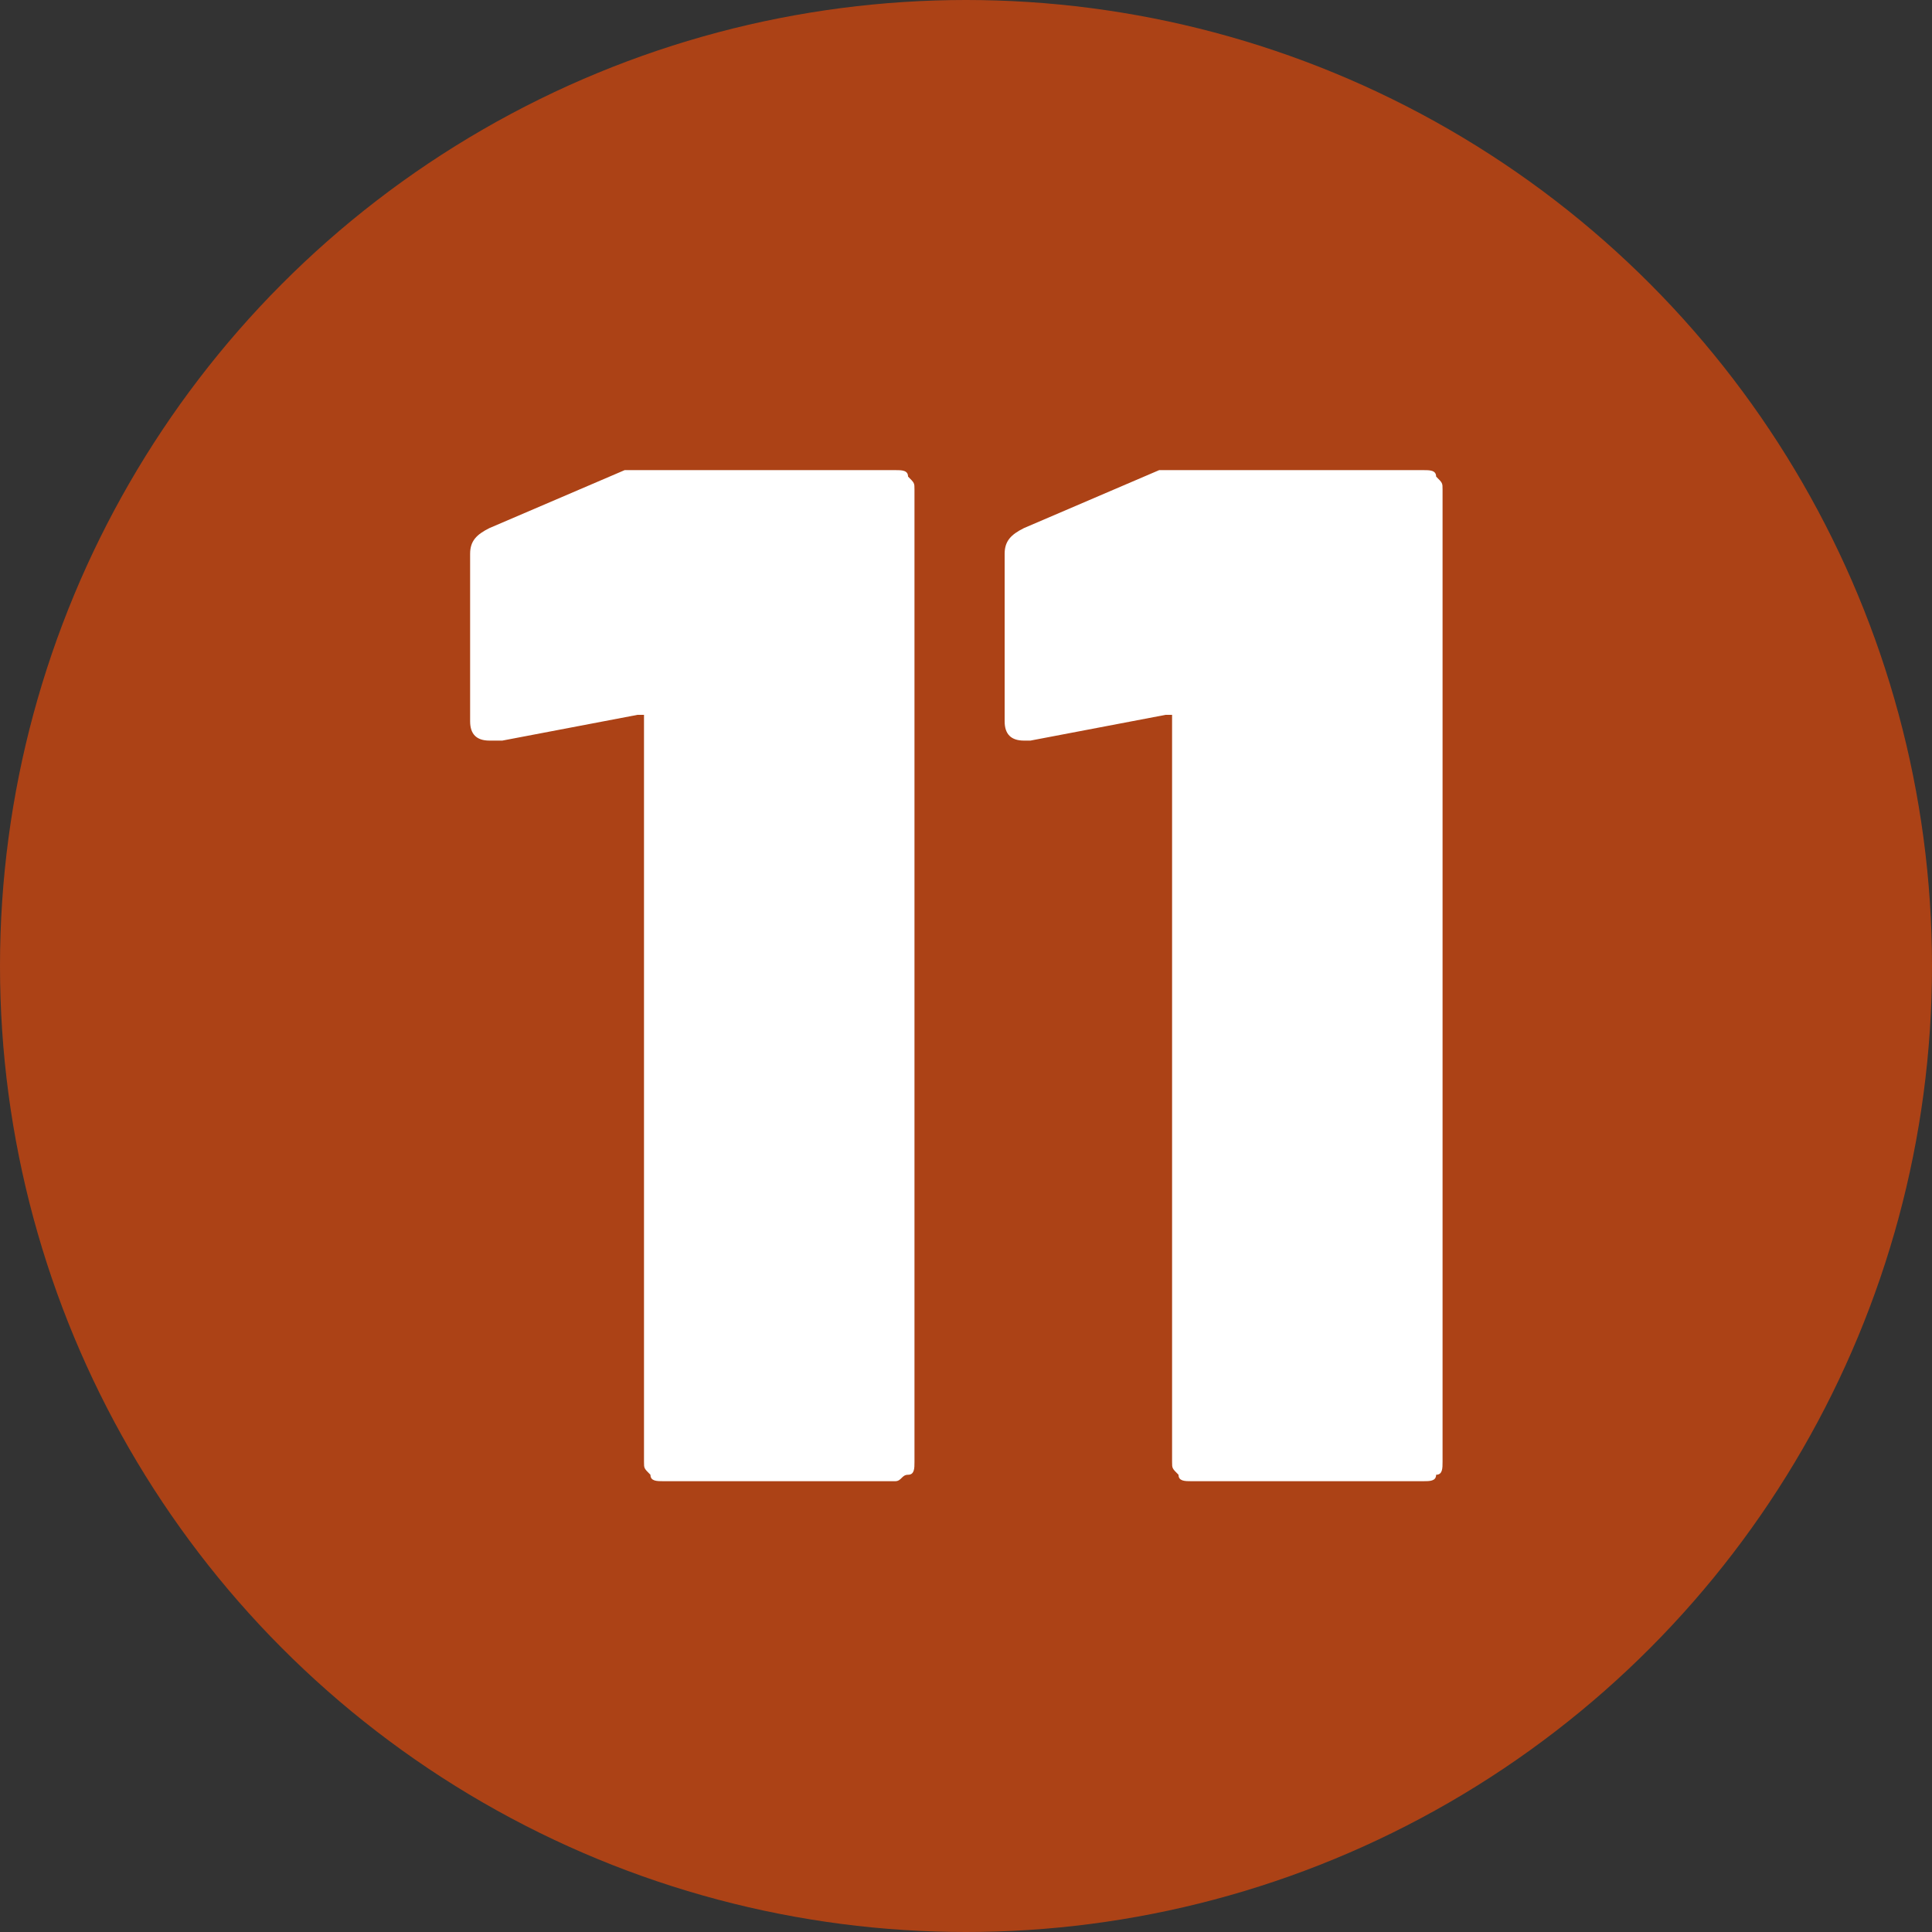
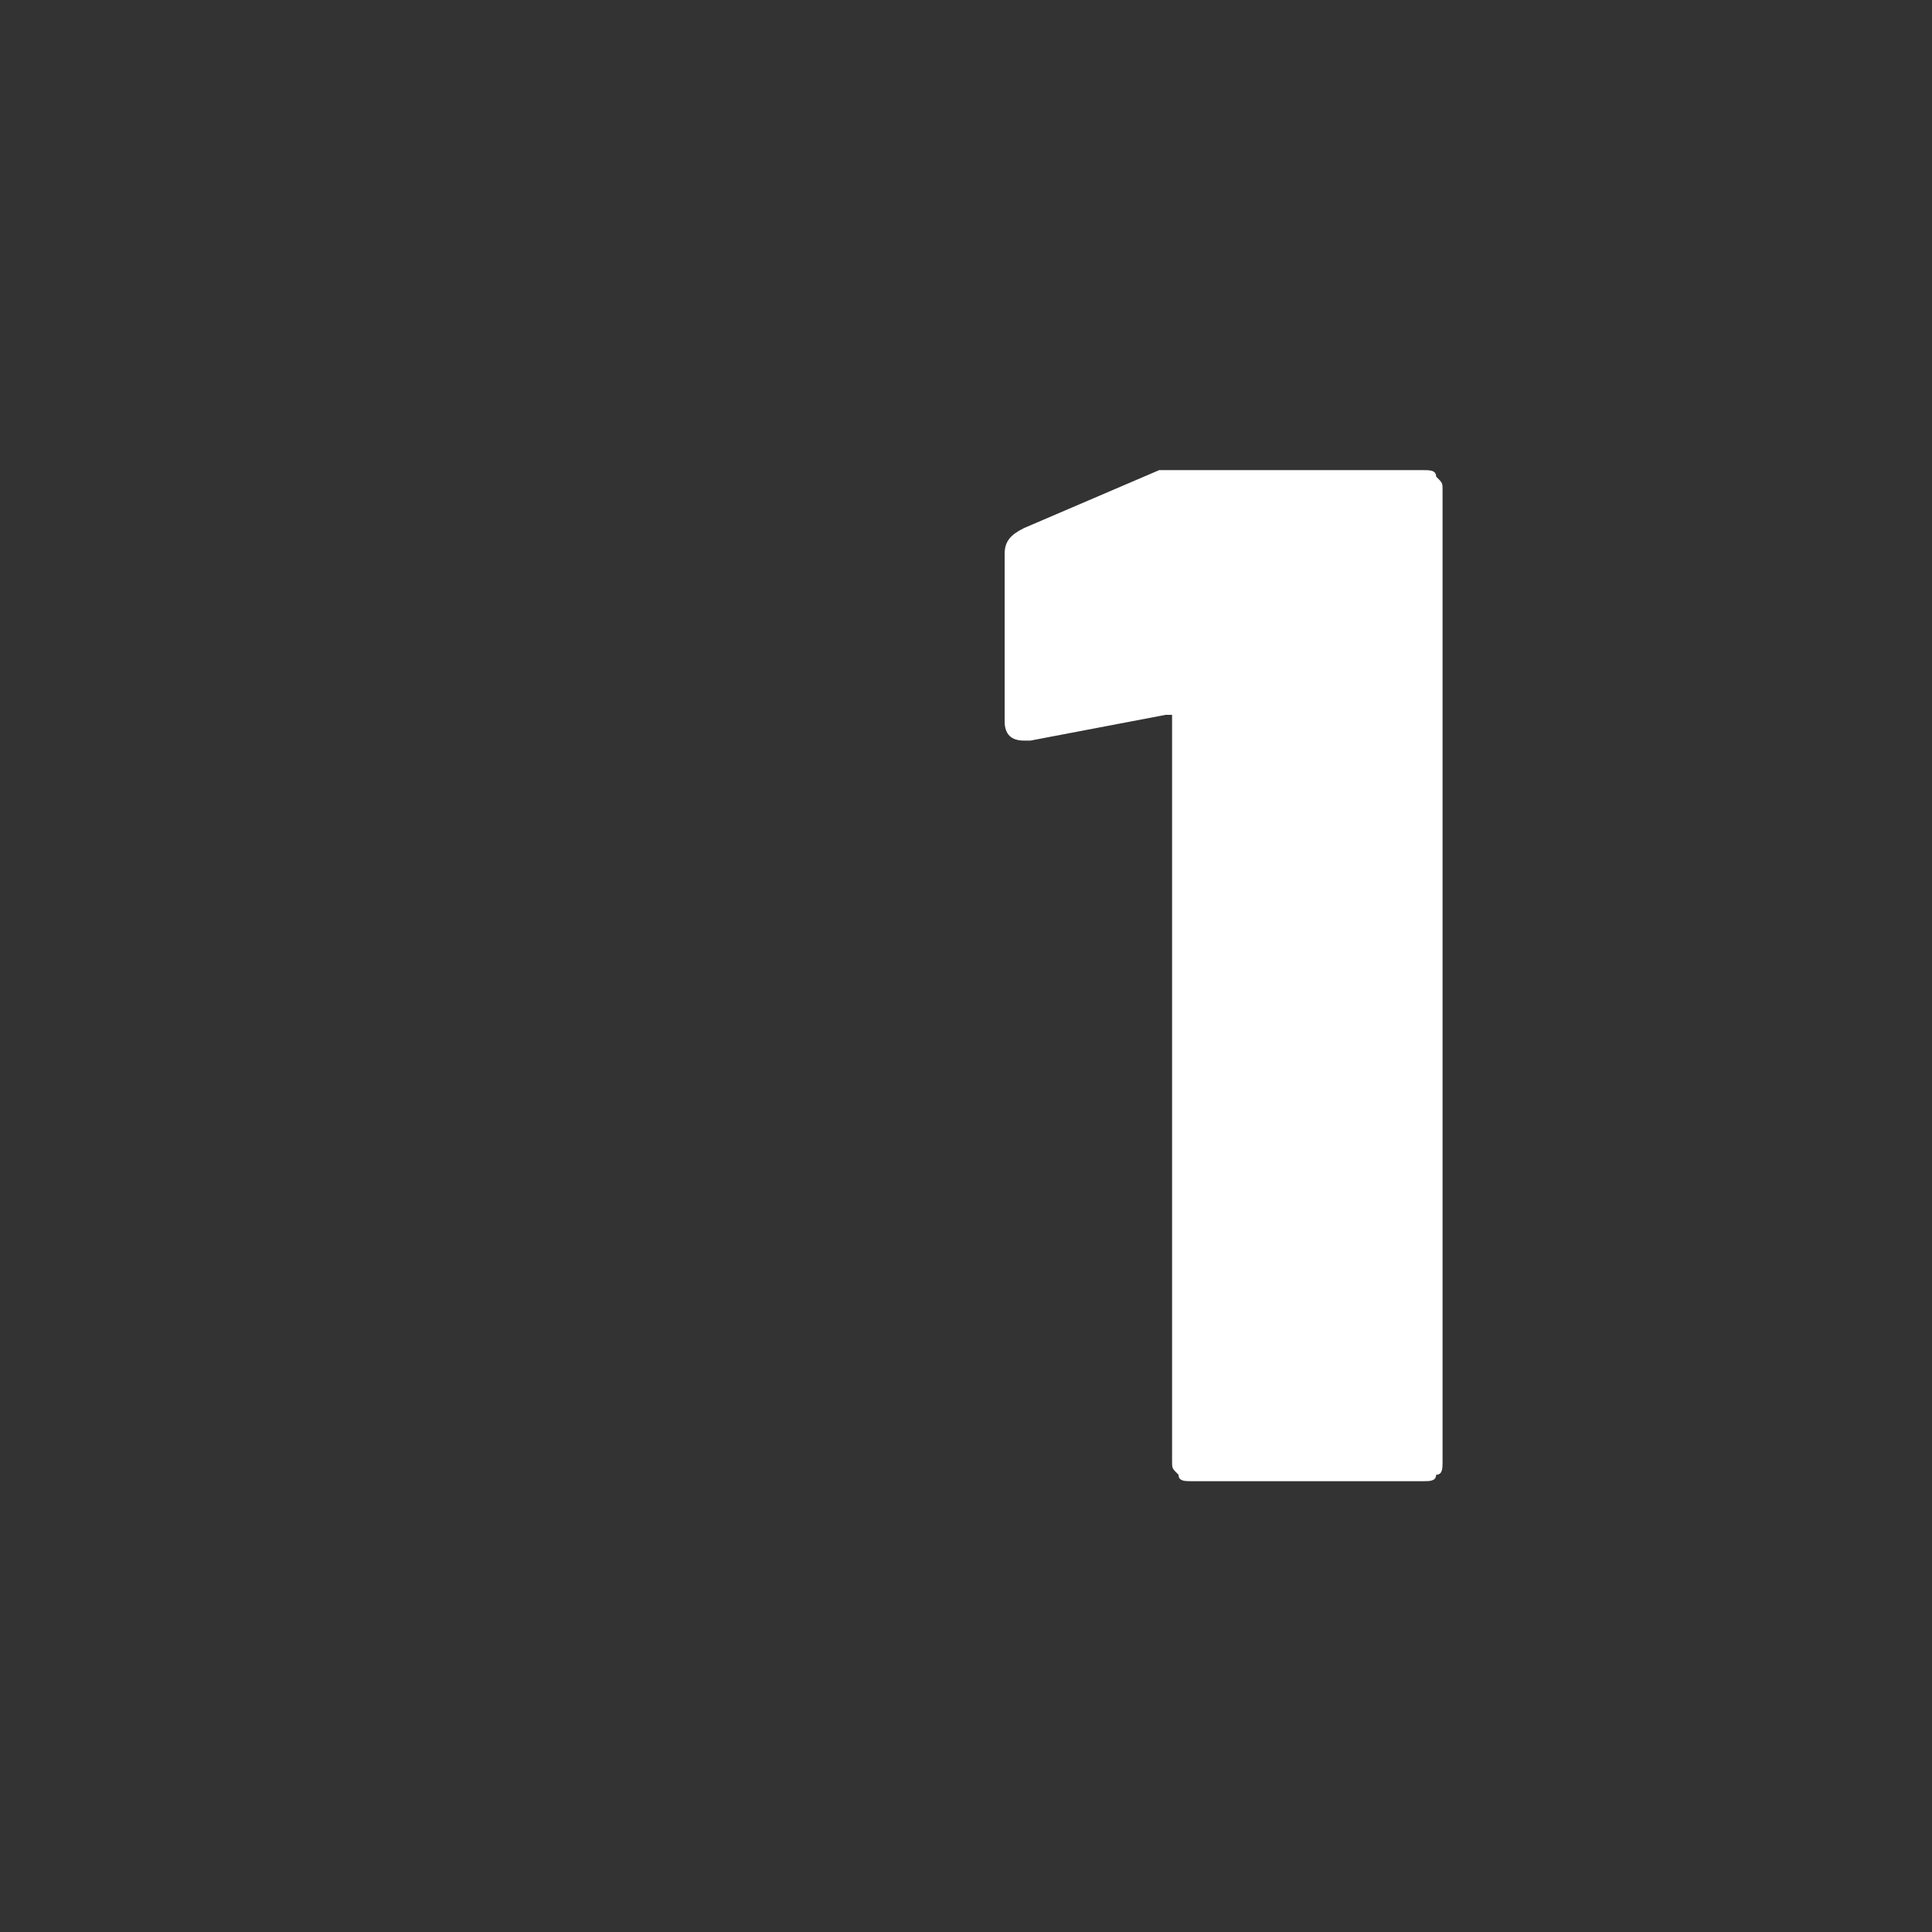
<svg xmlns="http://www.w3.org/2000/svg" version="1.1" id="Ebene_1" x="0px" y="0px" width="30px" height="30px" viewBox="0 0 30 30" style="enable-background:new 0 0 30 30;" xml:space="preserve">
  <rect x="0" y="0" width="30" height="30" fill="#333333" stroke="none" />
  <style type="text/css">
	.st0{opacity:0.8;fill:#CA460F;}
	.st1{fill:#FFFFFF;}
</style>
-   <circle class="st0" cx="15" cy="15" r="15" />
  <g>
-     <path class="st1" d="M10.2,7.3h3.7c0.1,0,0.2,0,0.2,0.1c0.1,0.1,0.1,0.1,0.1,0.2v15.1c0,0.1,0,0.2-0.1,0.2S14,23,13.9,23h-3.6   c-0.1,0-0.2,0-0.2-0.1C10,22.8,10,22.8,10,22.7V11.2c0,0,0-0.1,0-0.1c0,0,0,0-0.1,0l-2.1,0.4H7.6c-0.2,0-0.3-0.1-0.3-0.3V8.6   c0-0.2,0.1-0.3,0.3-0.4l2.1-0.9C9.9,7.3,10,7.3,10.2,7.3z" />
    <path class="st1" d="M18.4,7.3h3.7c0.1,0,0.2,0,0.2,0.1c0.1,0.1,0.1,0.1,0.1,0.2v15.1c0,0.1,0,0.2-0.1,0.2C22.3,23,22.2,23,22.1,23   h-3.6c-0.1,0-0.2,0-0.2-0.1c-0.1-0.1-0.1-0.1-0.1-0.2V11.2c0,0,0-0.1,0-0.1c0,0,0,0-0.1,0L16,11.5h-0.1c-0.2,0-0.3-0.1-0.3-0.3V8.6   c0-0.2,0.1-0.3,0.3-0.4L18,7.3C18.1,7.3,18.3,7.3,18.4,7.3z" />
  </g>
</svg>